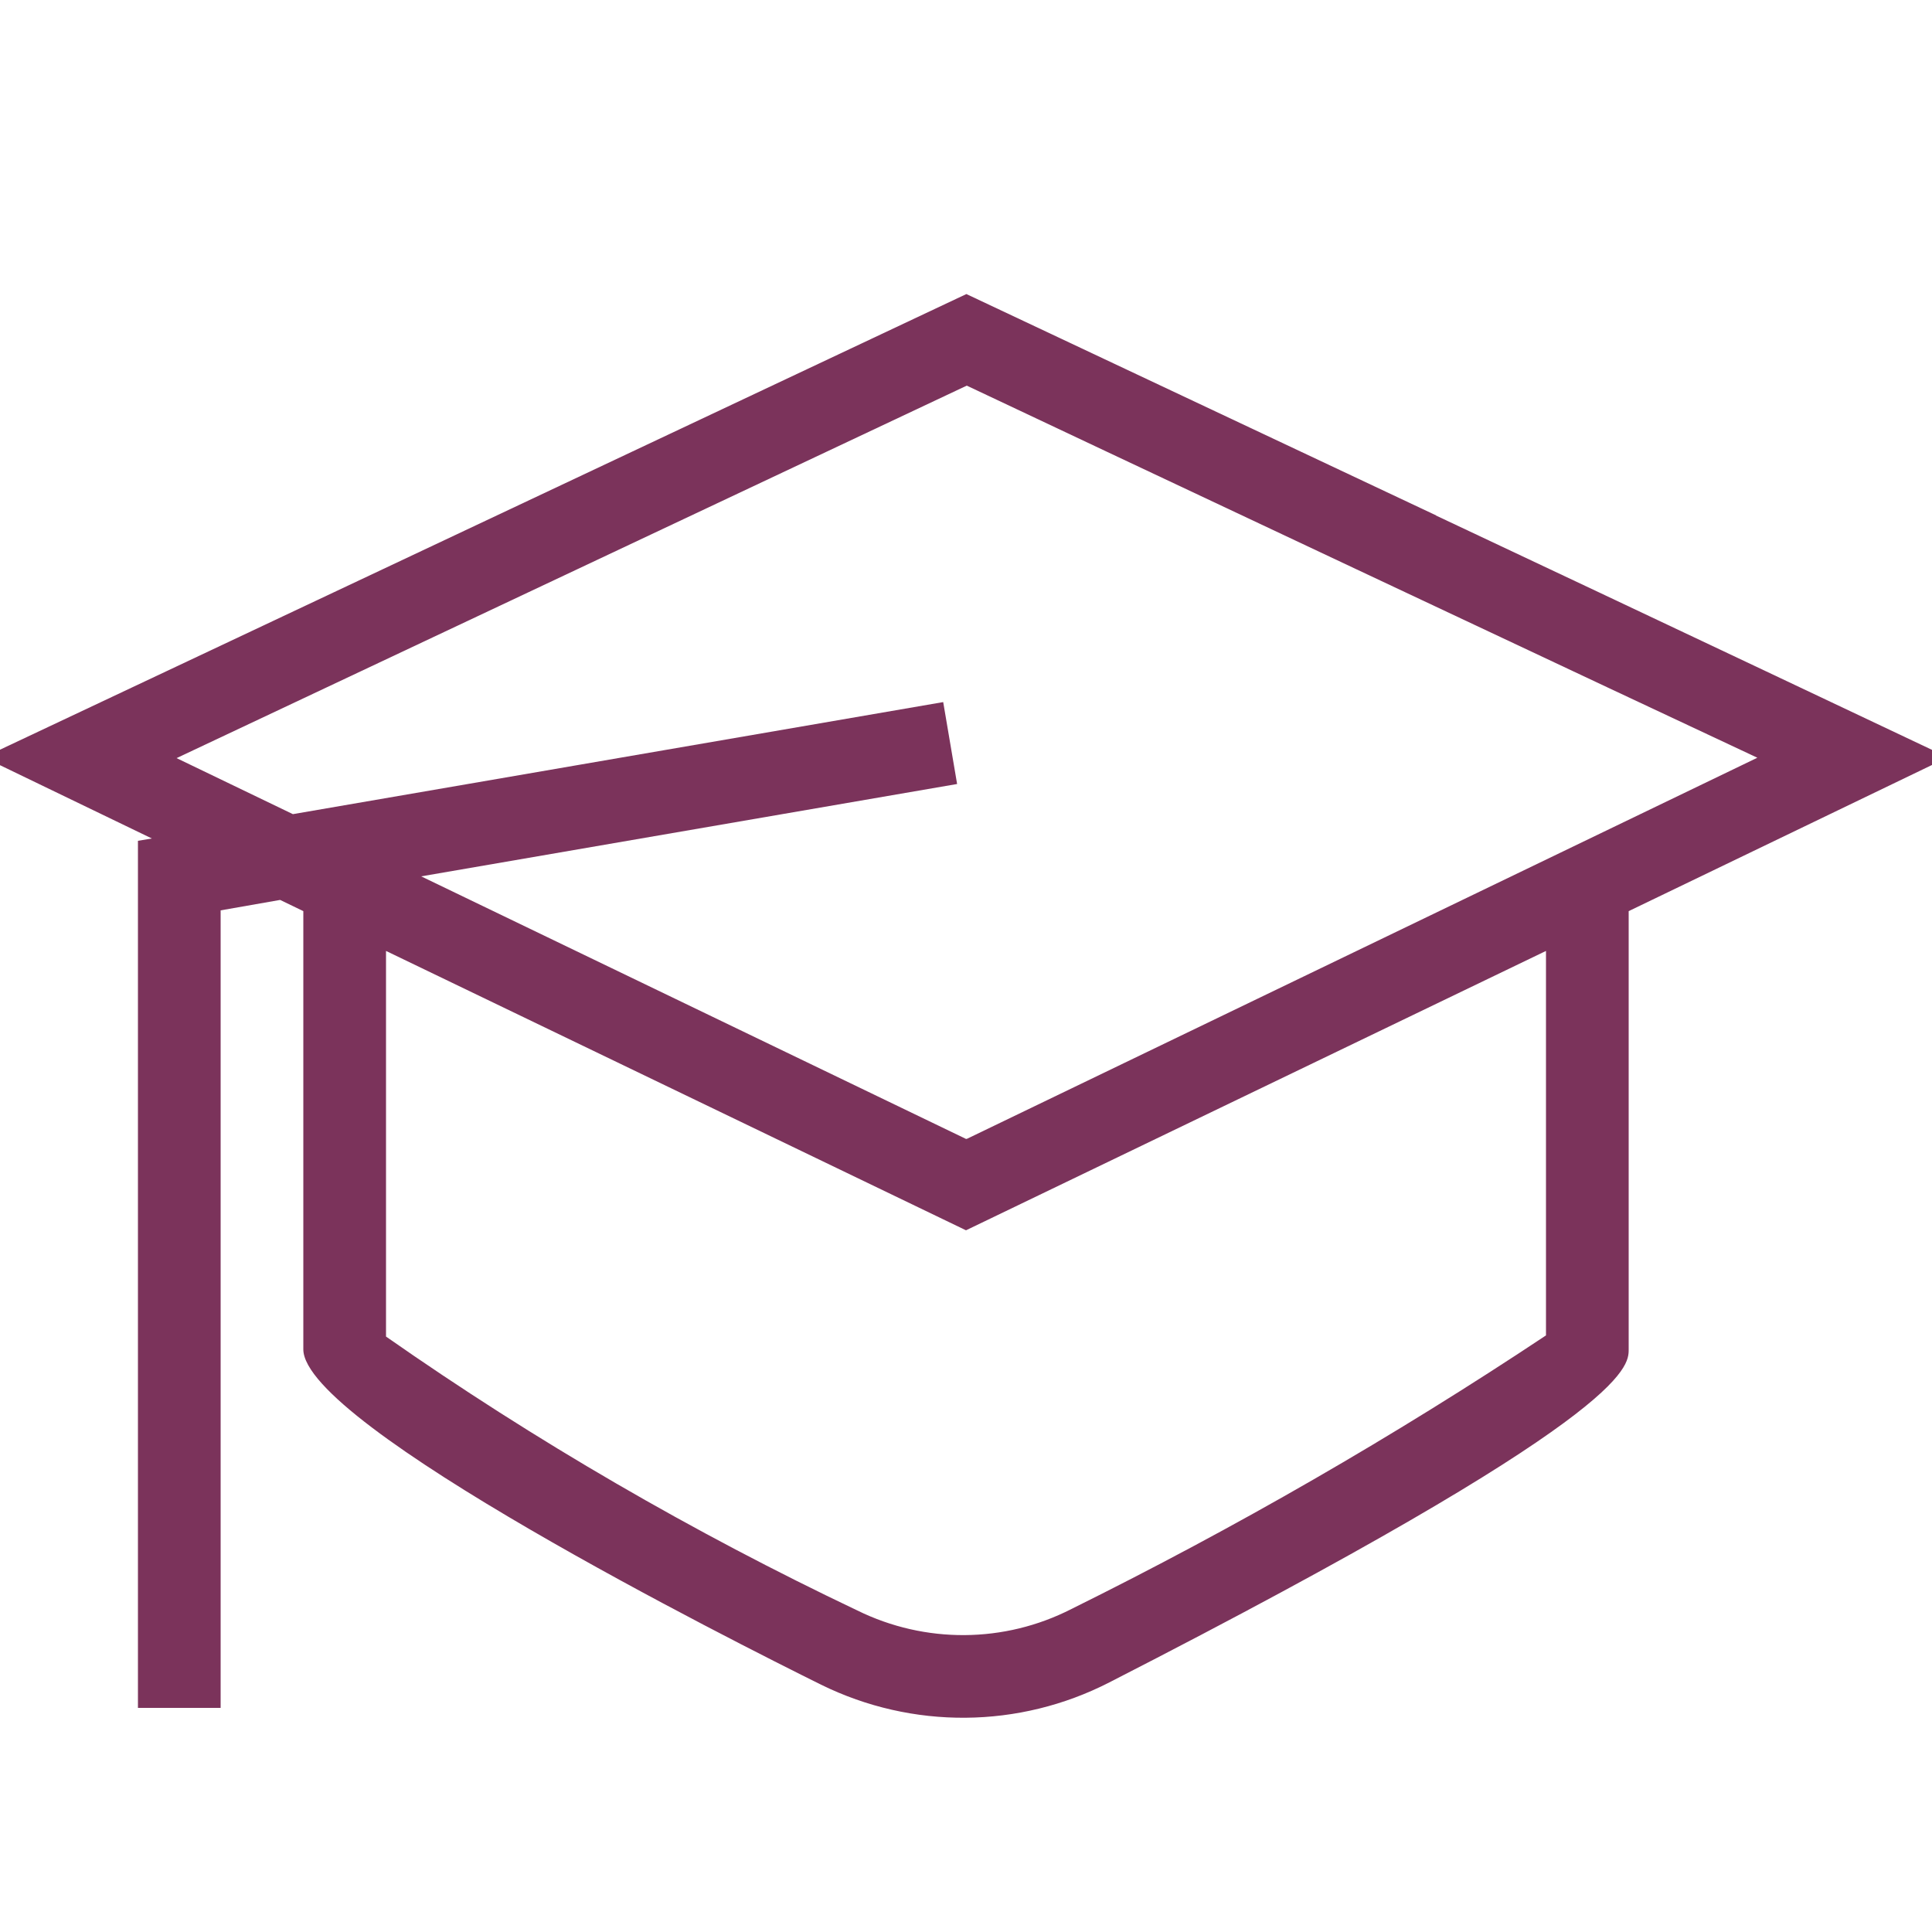
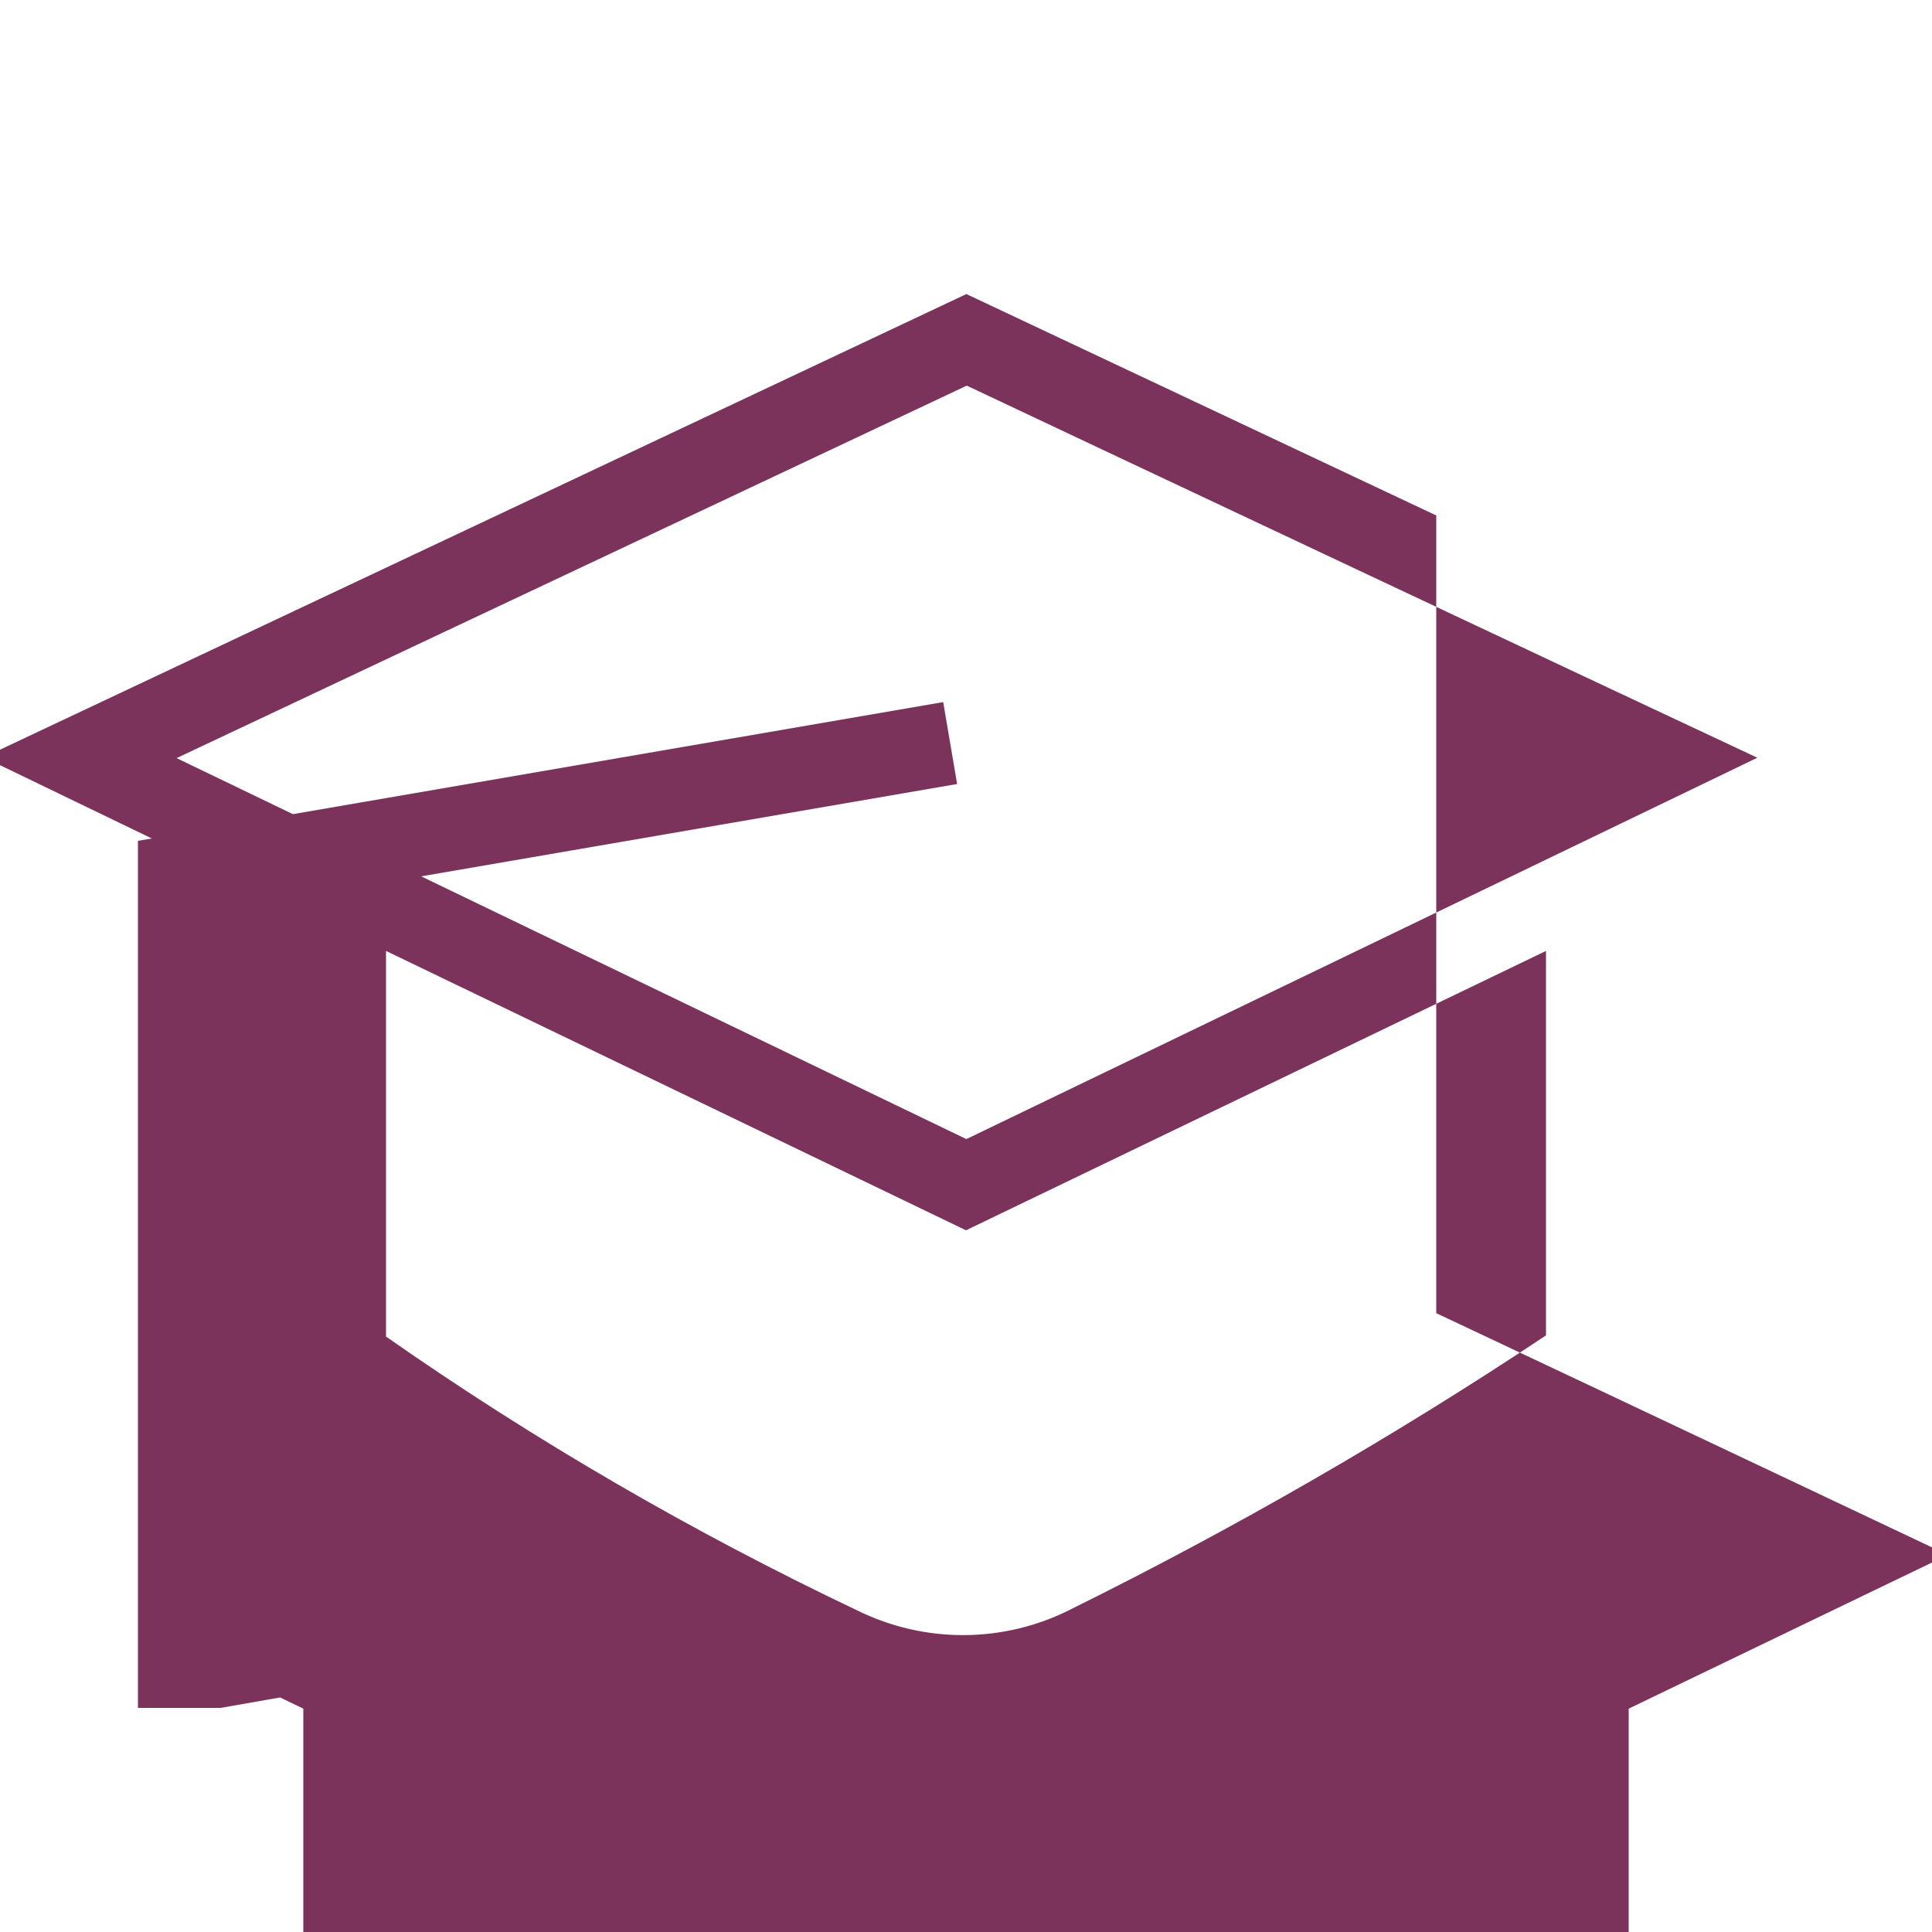
<svg xmlns="http://www.w3.org/2000/svg" id="Warstwa_1" data-name="Warstwa 1" viewBox="0 0 50 50">
  <defs>
    <style>
      .cls-1 {
        fill: #7b335b;
      }
    </style>
  </defs>
-   <path class="cls-1" d="M37.17,13.34c-4.05-1.91-8.11-3.82-12.16-5.73L-.42,19.6l4.35,2.1-.36.06v22.44h2.14v-20.64l1.54-.27.6.29v11.34c0,1.96,11.16,7.57,13.4,8.68,2.36,1.16,5.12,1.14,7.46-.06,13.44-6.88,13.44-8.15,13.44-8.62v-11.34l8.26-3.98s-8.15-3.86-13.25-6.26h.01ZM40.01,34.56c-3.94,2.62-8.04,4.98-12.28,7.08-1.74.89-3.79.9-5.54.04-4.25-2.02-8.34-4.39-12.2-7.09v-9.98l15.01,7.23,15.01-7.23v9.94h0ZM25.01,29.48l-14.11-6.8,13.87-2.39-.36-2.12-16.83,2.9-3.01-1.45,20.45-9.64c1.77.84,18.27,8.61,20.46,9.63l-20.45,9.86h-.02Z" />
+   <path class="cls-1" d="M37.17,13.34c-4.05-1.91-8.11-3.82-12.16-5.73L-.42,19.6l4.35,2.1-.36.06v22.44h2.14l1.54-.27.6.29v11.34c0,1.96,11.16,7.57,13.4,8.68,2.36,1.16,5.12,1.14,7.46-.06,13.44-6.88,13.44-8.15,13.44-8.62v-11.34l8.26-3.98s-8.15-3.86-13.25-6.26h.01ZM40.01,34.56c-3.94,2.62-8.04,4.98-12.28,7.08-1.74.89-3.79.9-5.54.04-4.25-2.02-8.34-4.39-12.2-7.09v-9.98l15.01,7.23,15.01-7.23v9.94h0ZM25.01,29.48l-14.11-6.8,13.87-2.39-.36-2.12-16.83,2.9-3.01-1.45,20.45-9.64c1.77.84,18.27,8.61,20.46,9.63l-20.45,9.86h-.02Z" />
</svg>